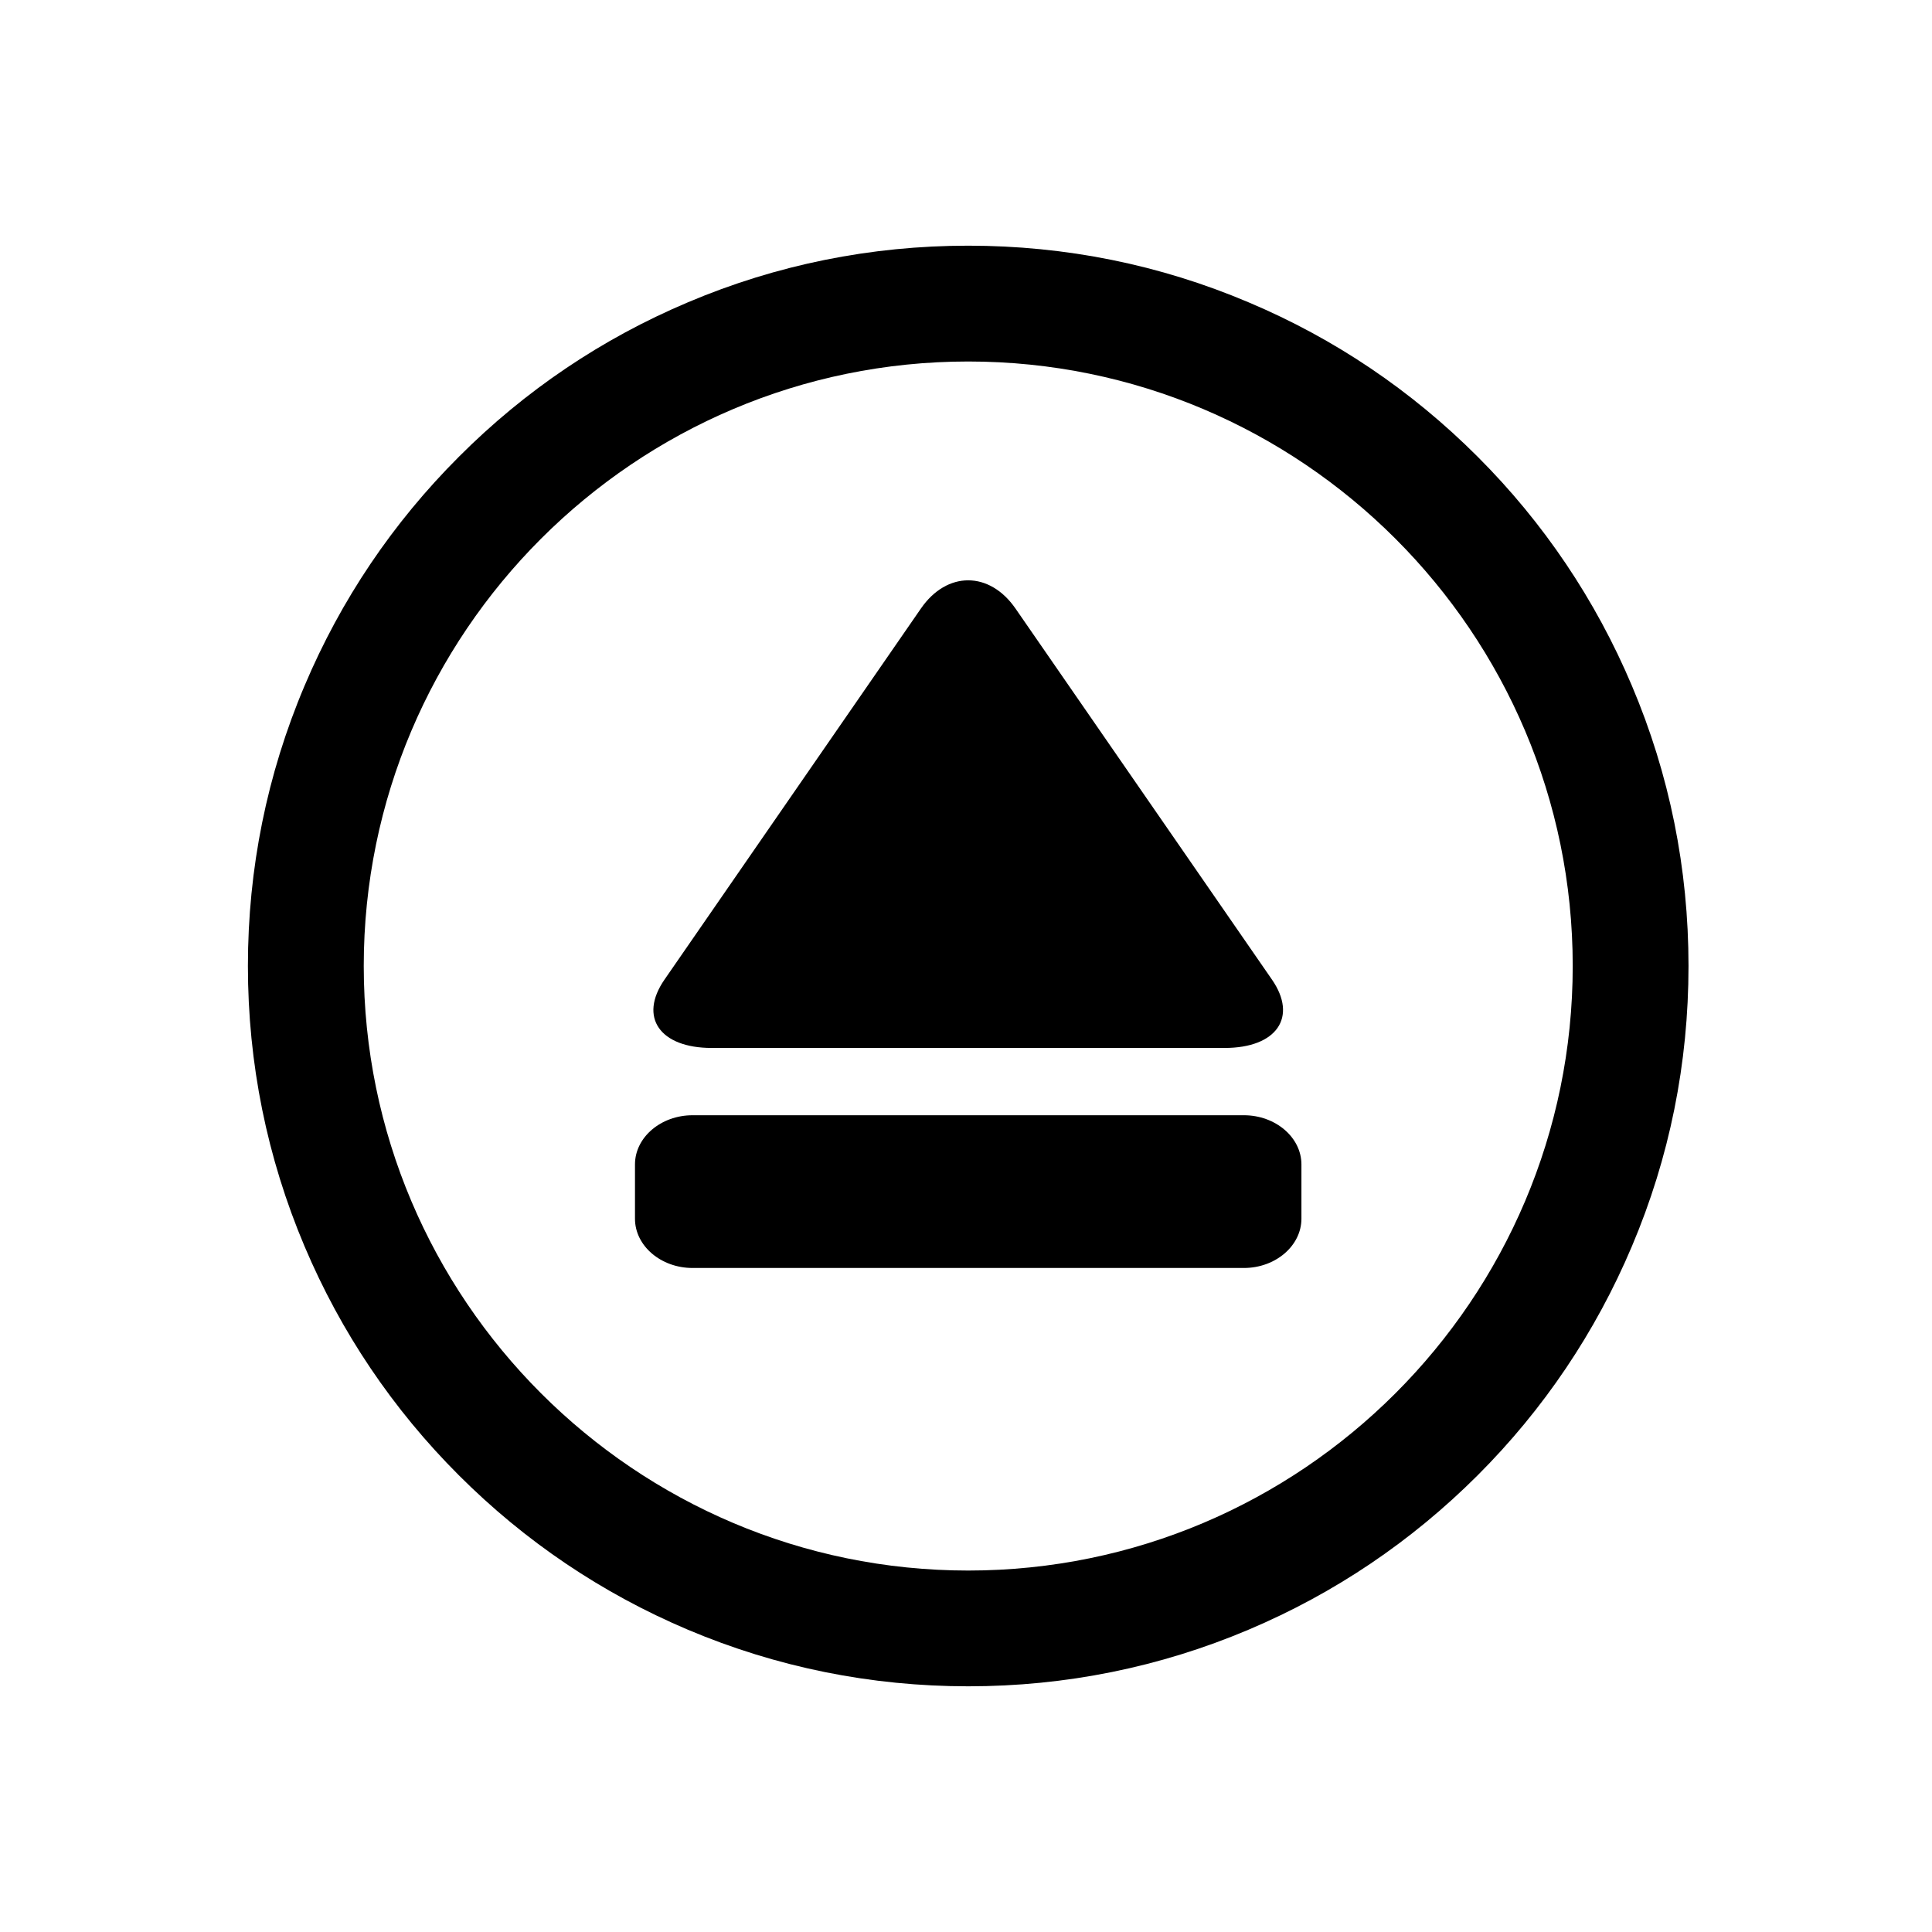
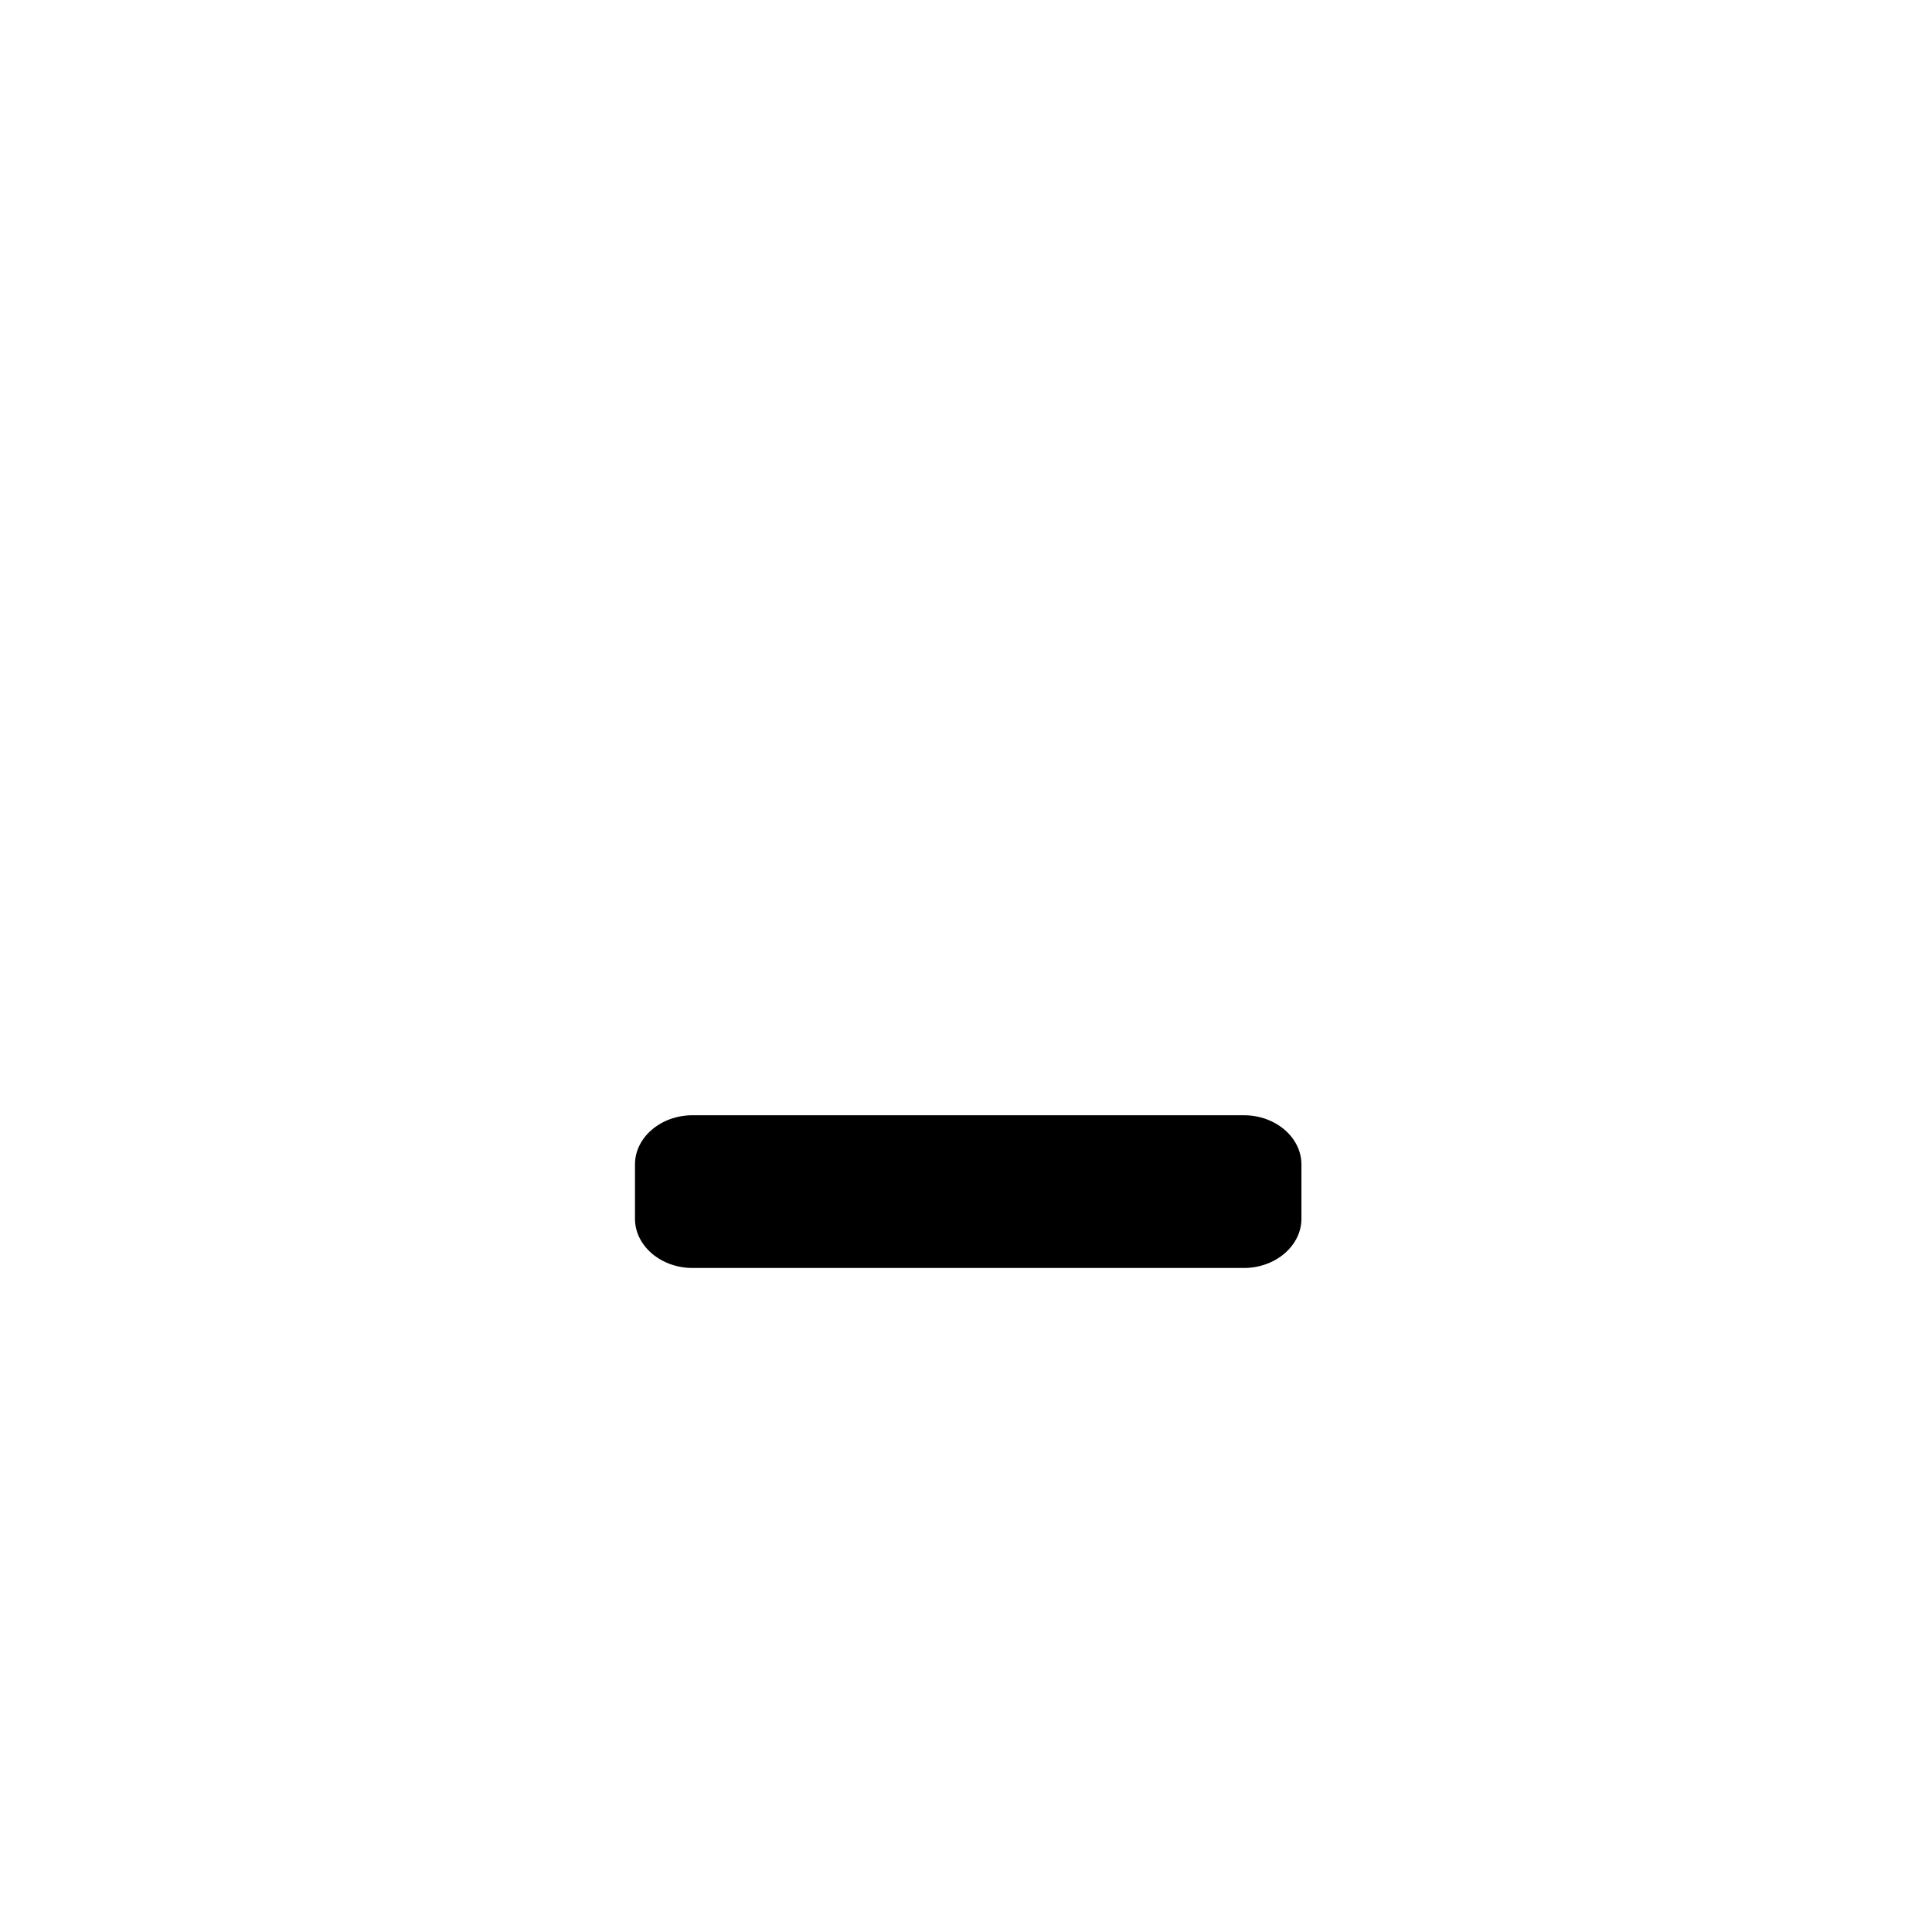
<svg xmlns="http://www.w3.org/2000/svg" fill="#000000" width="800px" height="800px" version="1.1" viewBox="144 144 512 512">
  <g>
-     <path d="m474.89 224.12c22.754 9.598 43.152 23.352 60.695 40.91 17.523 17.516 31.262 37.949 40.875 60.676 9.984 23.543 15.012 48.523 15.012 74.285 0 25.793-5.027 50.773-15.016 74.324-9.609 22.723-23.352 43.156-40.875 60.668-17.539 17.516-37.941 31.281-60.695 40.902-23.516 9.953-48.516 15.004-74.289 15.004-25.77 0-50.777-5.051-74.316-15.004-22.719-9.617-43.145-23.387-60.66-40.902-17.531-17.516-31.289-37.949-40.902-60.668-9.965-23.551-15.02-48.535-15.02-74.324 0-25.758 5.051-50.742 15.023-74.281 9.609-22.73 23.371-43.164 40.902-60.676 17.516-17.559 37.938-31.312 60.66-40.91 23.539-9.98 48.547-15.016 74.316-15.016 25.773 0 50.773 5.031 74.289 15.012zm85.898 175.87c0-88.324-71.859-160.19-160.19-160.19-88.332 0-160.2 71.867-160.2 160.19 0 88.355 71.867 160.22 160.2 160.22 88.328-0.004 160.19-71.867 160.19-160.22z" />
-     <path d="m332.62 421.72h135.91c13.793 0 19.434-8.152 12.555-18.113l-67.965-98.332c-6.906-9.977-18.195-9.977-25.074 0l-67.953 98.336c-6.887 9.961-1.254 18.109 12.523 18.109z" />
    <path d="m473.65 439.55h-146.11c-8.406 0-15.262 5.863-15.262 13.035v14.391c0 7.168 6.856 13.051 15.262 13.051h146.11c8.363 0 15.242-5.879 15.242-13.051v-14.391c0-7.172-6.879-13.035-15.242-13.035z" />
  </g>
</svg>